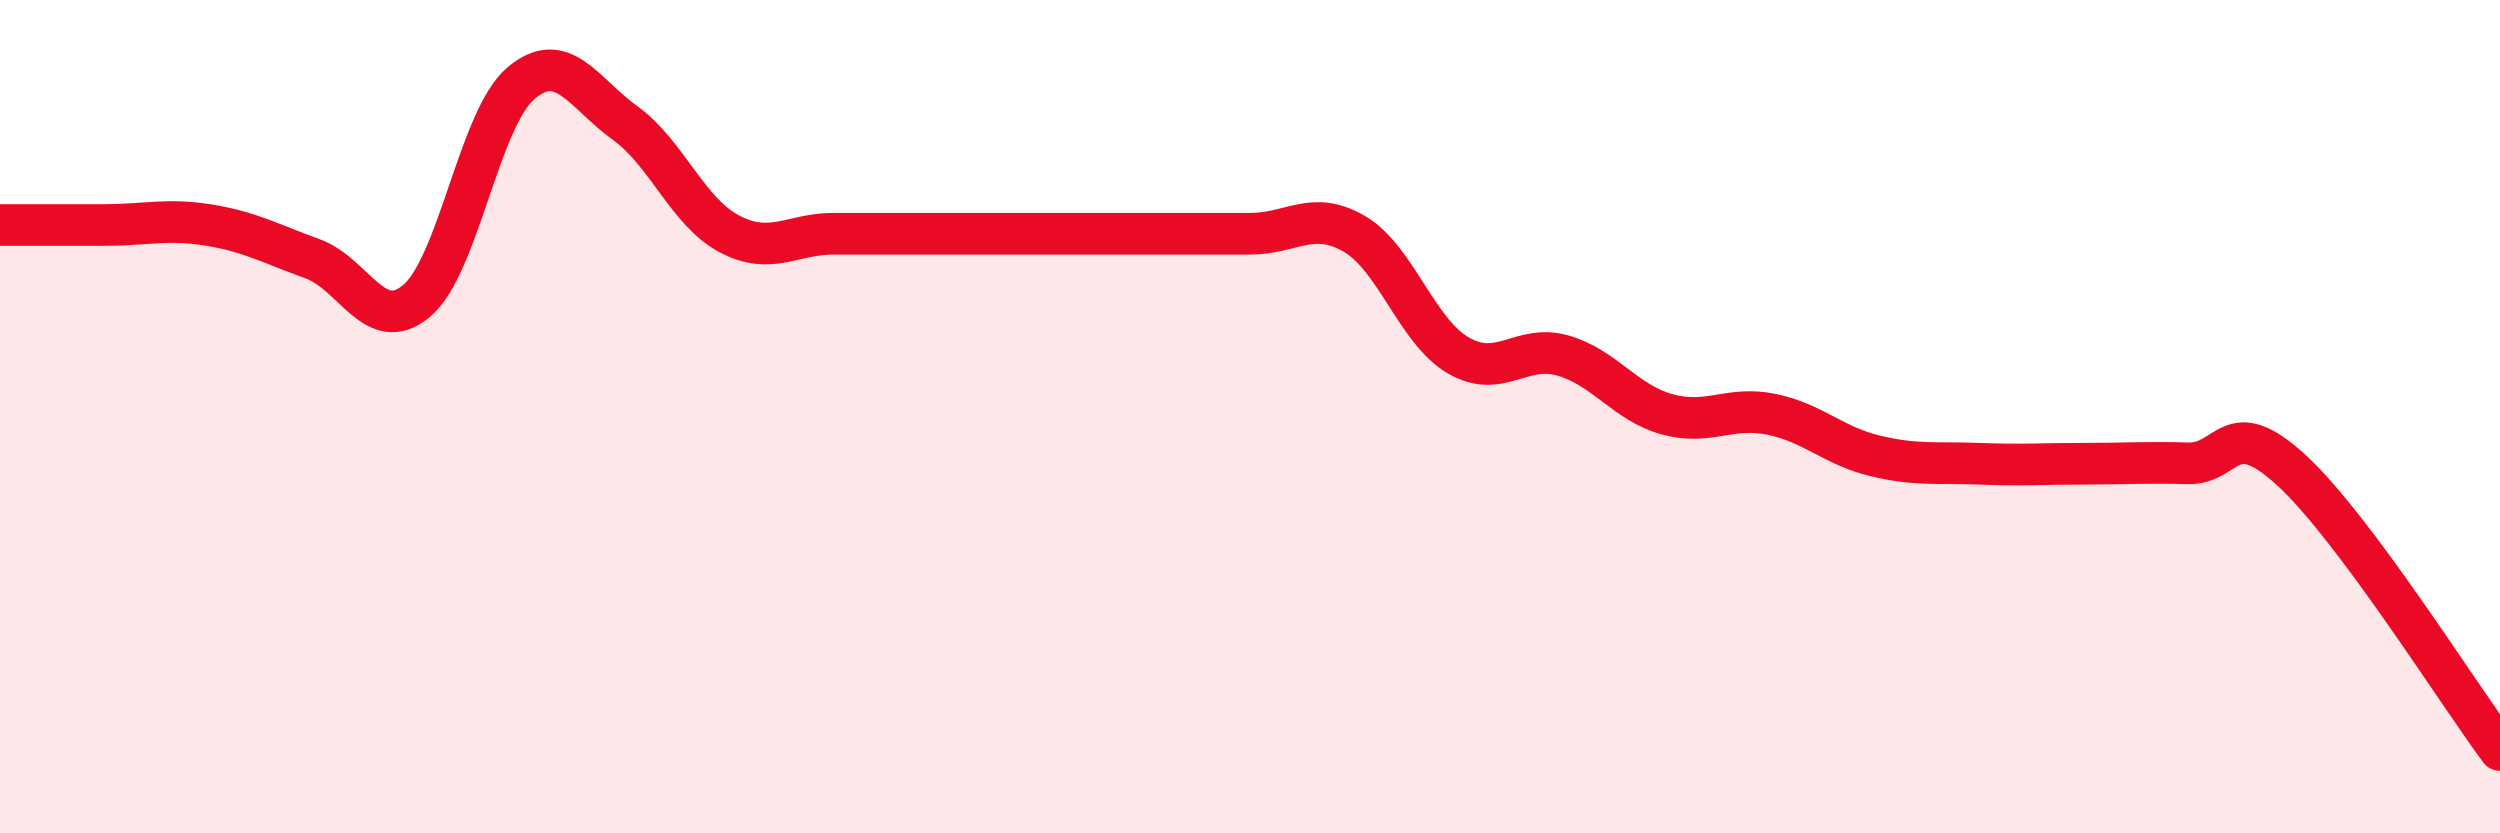
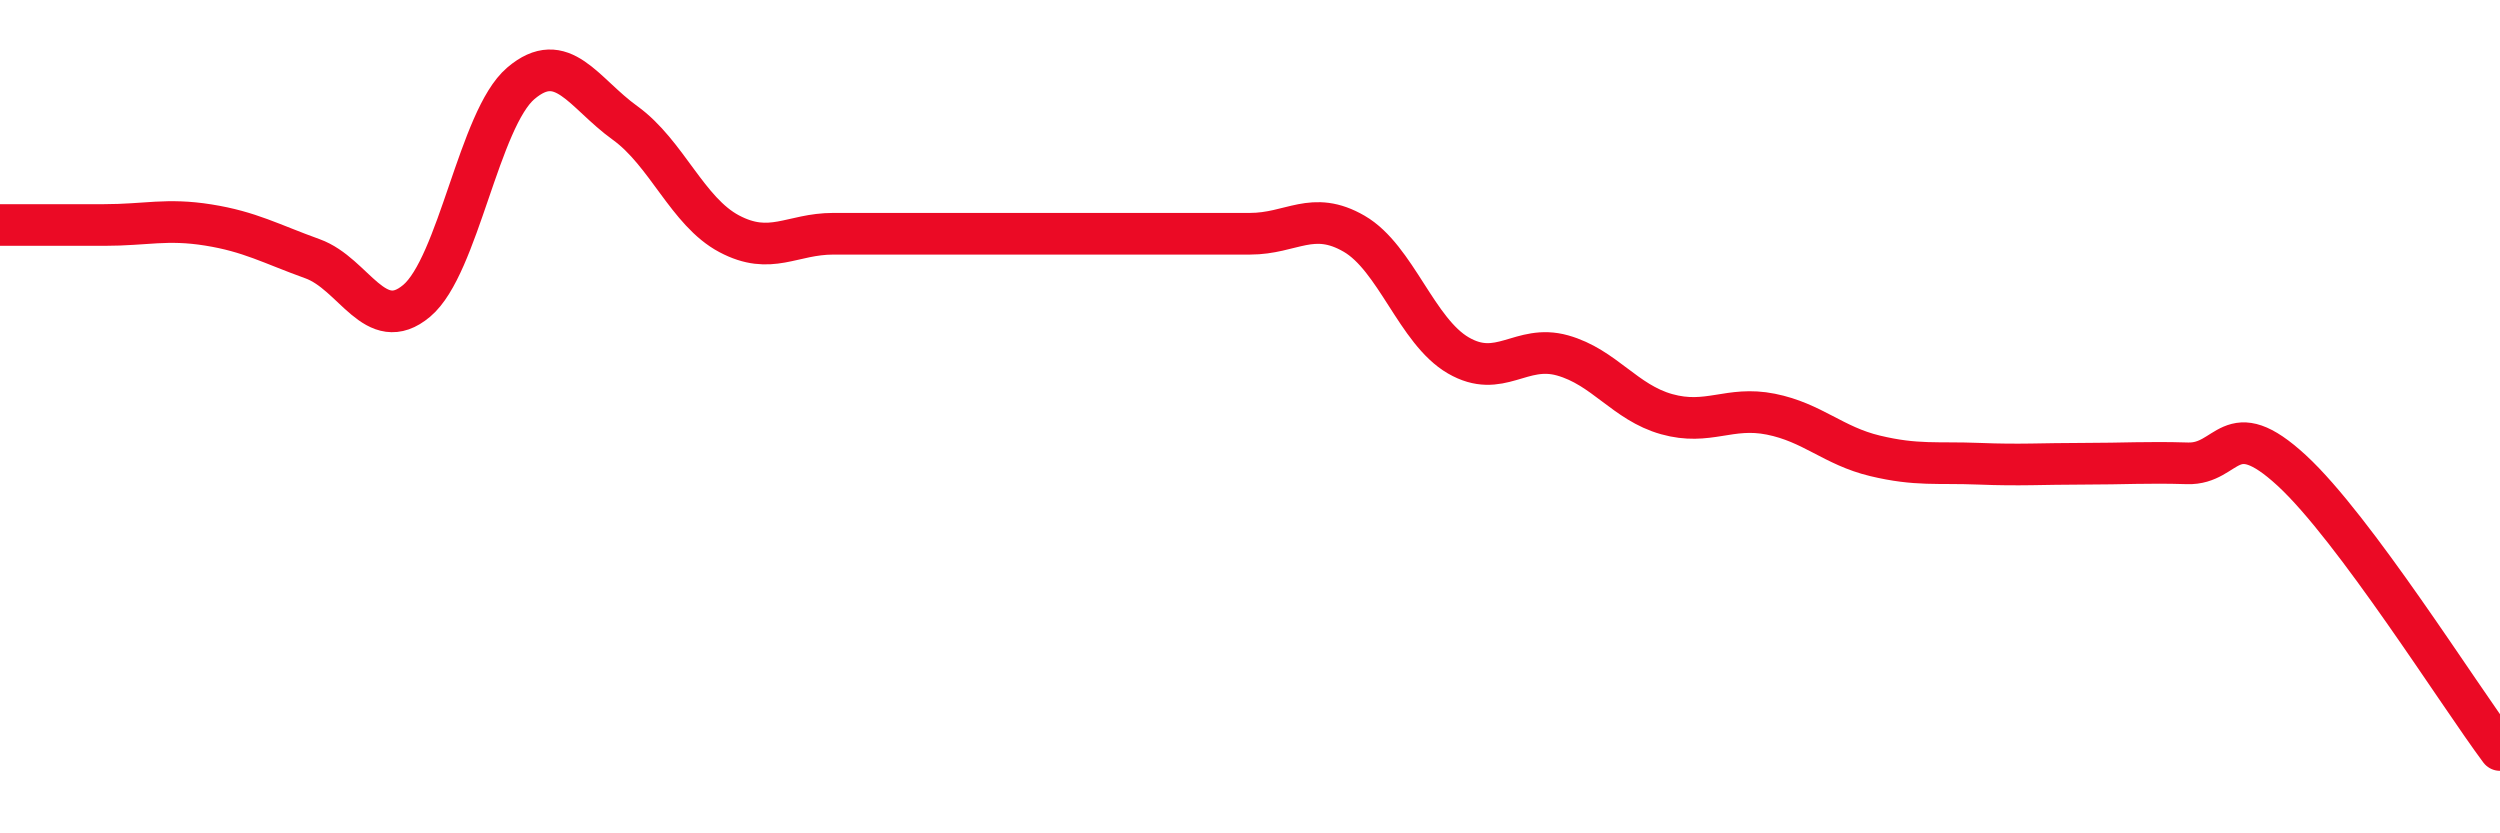
<svg xmlns="http://www.w3.org/2000/svg" width="60" height="20" viewBox="0 0 60 20">
-   <path d="M 0,5.4 C 0.5,5.4 1.5,5.4 2.5,5.4 C 3.5,5.4 4,5.24 5,5.4 C 6,5.56 6.5,5.85 7.5,6.21 C 8.5,6.57 9,8.06 10,7.22 C 11,6.38 11.5,2.85 12.5,2 C 13.5,1.15 14,2.23 15,2.95 C 16,3.67 16.5,5.08 17.5,5.61 C 18.5,6.14 19,5.61 20,5.61 C 21,5.61 21.5,5.61 22.5,5.61 C 23.5,5.61 24,5.61 25,5.61 C 26,5.61 26.5,5.61 27.5,5.61 C 28.5,5.61 29,5.61 30,5.61 C 31,5.61 31.5,5.03 32.5,5.61 C 33.5,6.19 34,7.95 35,8.53 C 36,9.11 36.5,8.25 37.5,8.53 C 38.5,8.81 39,9.66 40,9.94 C 41,10.22 41.5,9.74 42.5,9.94 C 43.5,10.14 44,10.7 45,10.94 C 46,11.18 46.5,11.09 47.5,11.13 C 48.5,11.17 49,11.13 50,11.13 C 51,11.13 51.5,11.09 52.5,11.12 C 53.5,11.15 53.5,9.91 55,11.29 C 56.5,12.67 59,16.66 60,18L60 20L0 20Z" fill="#EB0A25" opacity="0.1" stroke-linecap="round" stroke-linejoin="round" />
  <path d="M 0,5.4 C 0.5,5.4 1.5,5.4 2.5,5.4 C 3.5,5.4 4,5.24 5,5.4 C 6,5.56 6.5,5.85 7.5,6.21 C 8.5,6.57 9,8.06 10,7.22 C 11,6.38 11.5,2.85 12.5,2 C 13.5,1.15 14,2.23 15,2.95 C 16,3.67 16.5,5.08 17.5,5.61 C 18.5,6.14 19,5.61 20,5.61 C 21,5.61 21.5,5.61 22.5,5.61 C 23.5,5.61 24,5.61 25,5.61 C 26,5.61 26.5,5.61 27.5,5.61 C 28.5,5.61 29,5.61 30,5.61 C 31,5.61 31.5,5.03 32.5,5.61 C 33.5,6.19 34,7.95 35,8.53 C 36,9.11 36.5,8.25 37.5,8.53 C 38.5,8.81 39,9.66 40,9.94 C 41,10.22 41.5,9.74 42.5,9.94 C 43.5,10.14 44,10.7 45,10.94 C 46,11.18 46.5,11.09 47.5,11.13 C 48.5,11.17 49,11.13 50,11.13 C 51,11.13 51.5,11.09 52.5,11.12 C 53.5,11.15 53.5,9.91 55,11.29 C 56.5,12.67 59,16.66 60,18" stroke="#EB0A25" stroke-width="1" fill="none" stroke-linecap="round" stroke-linejoin="round" />
</svg>